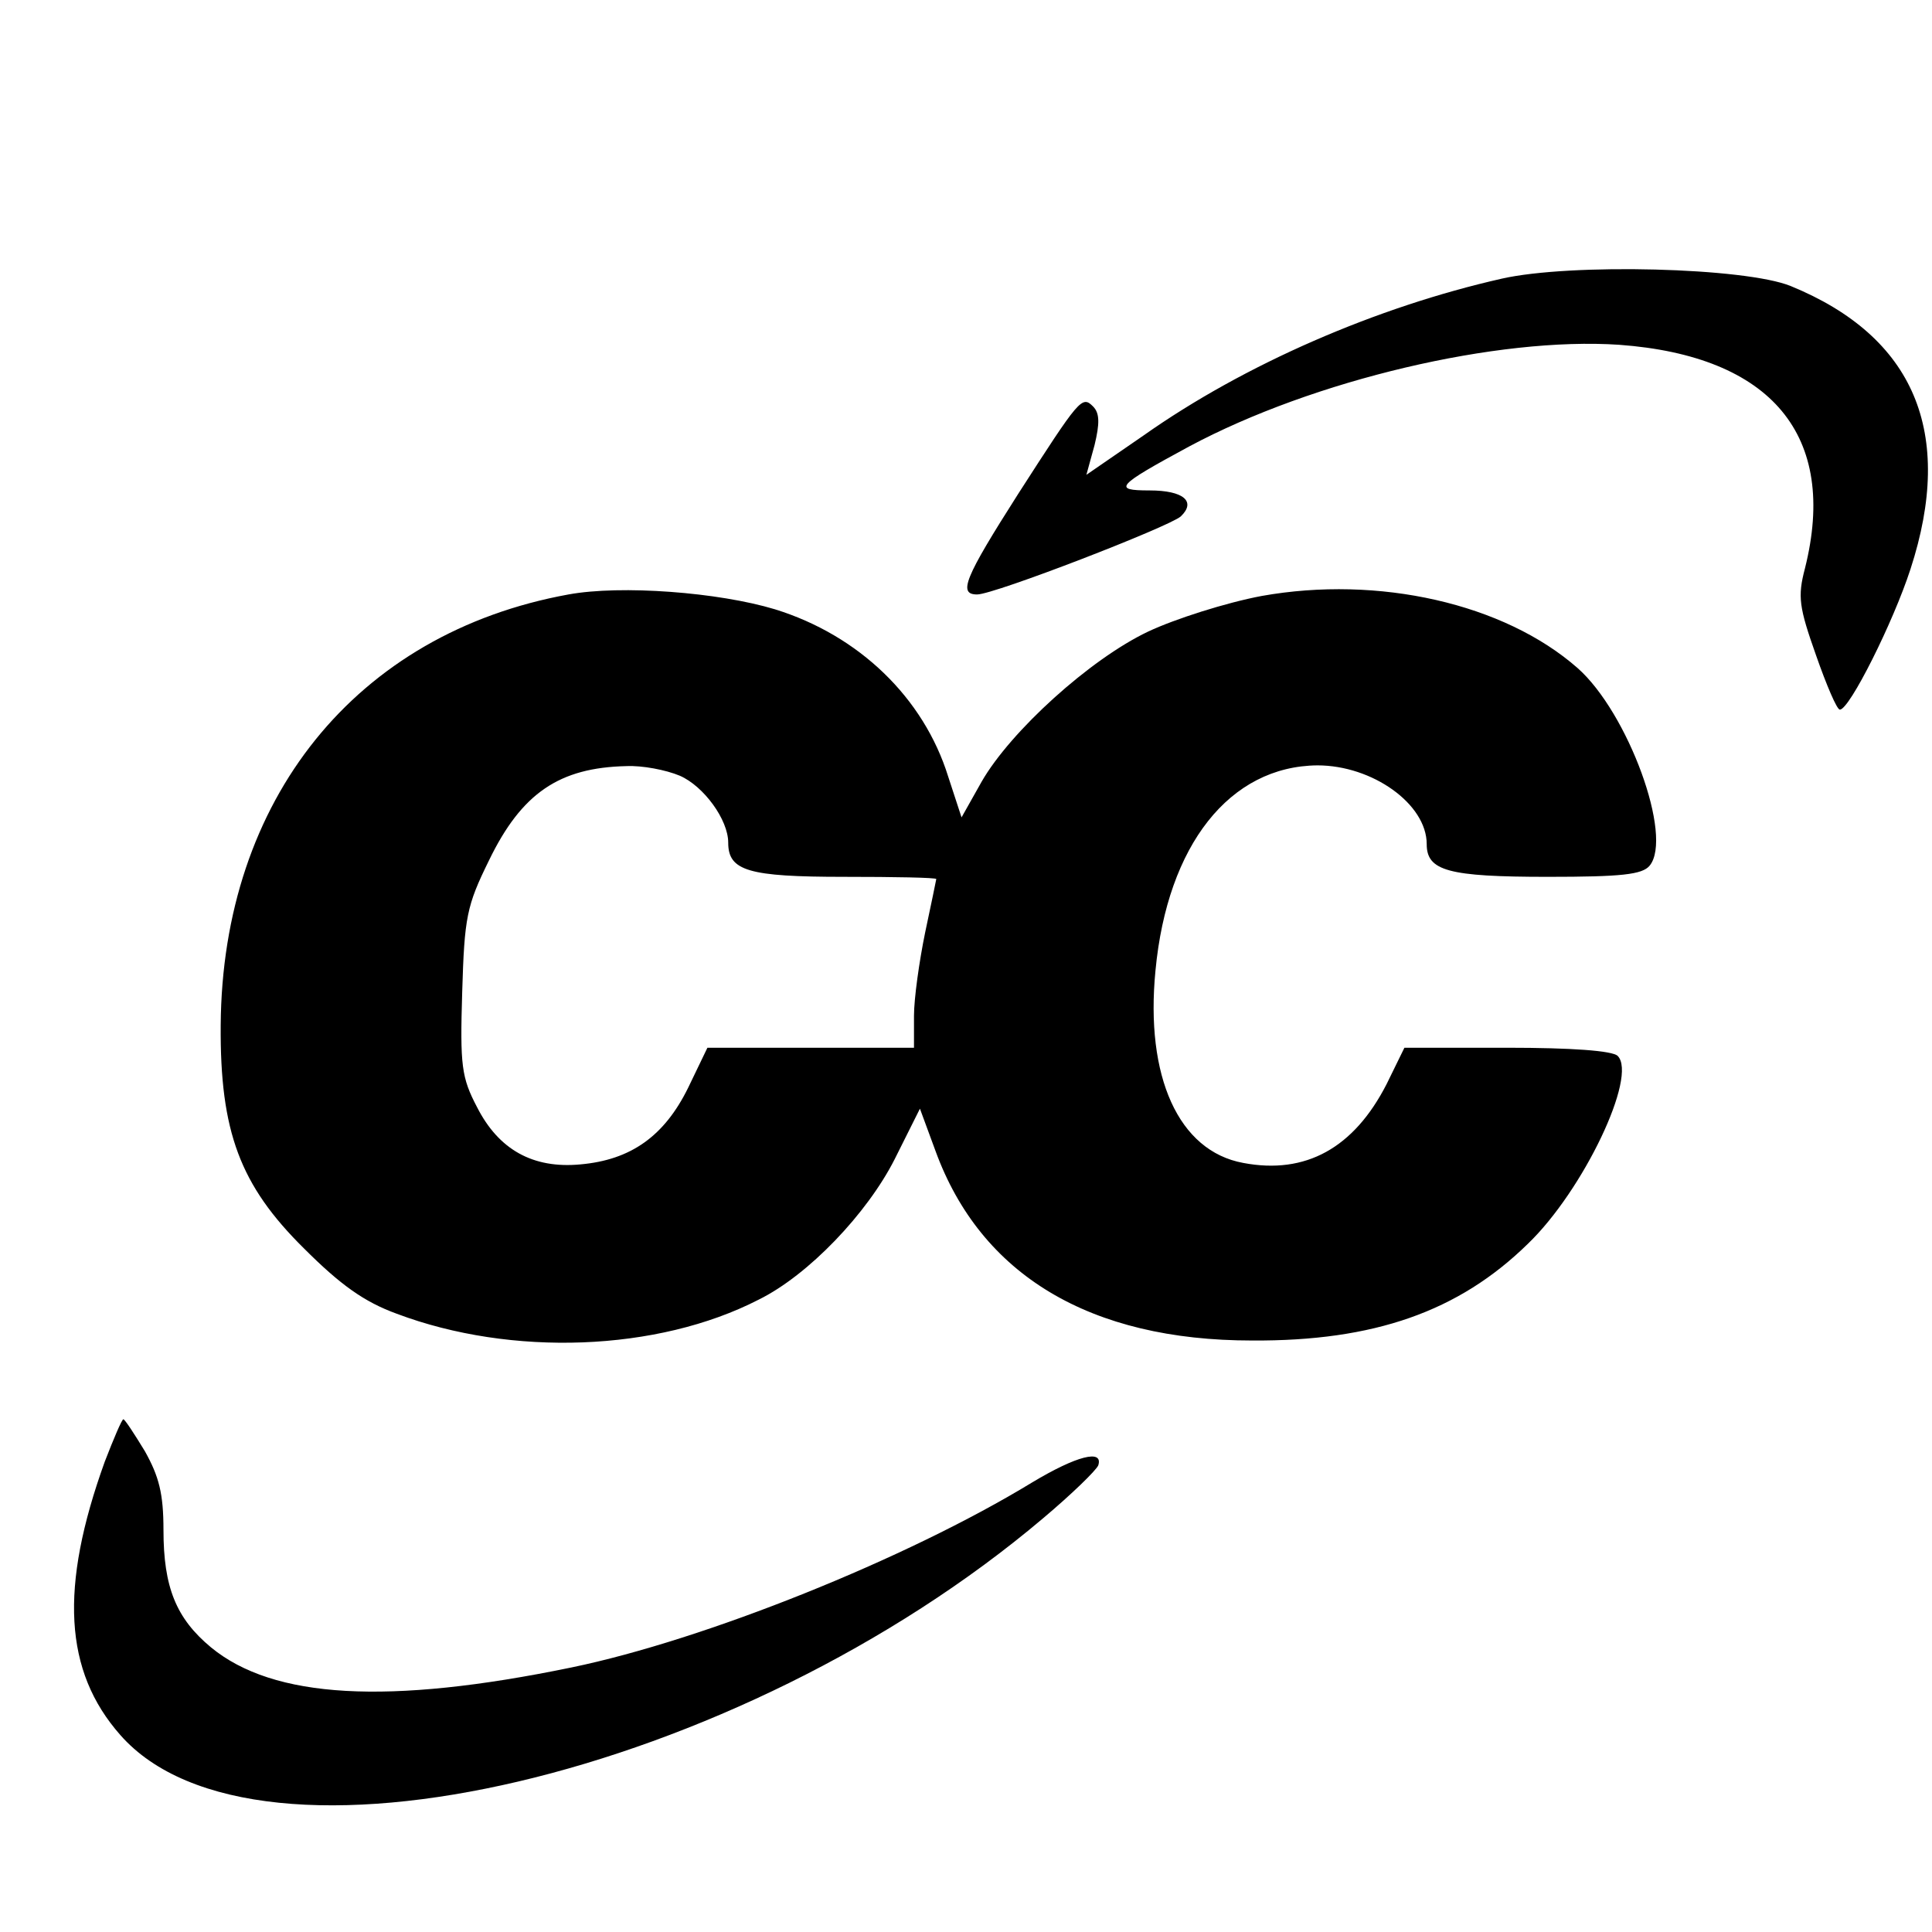
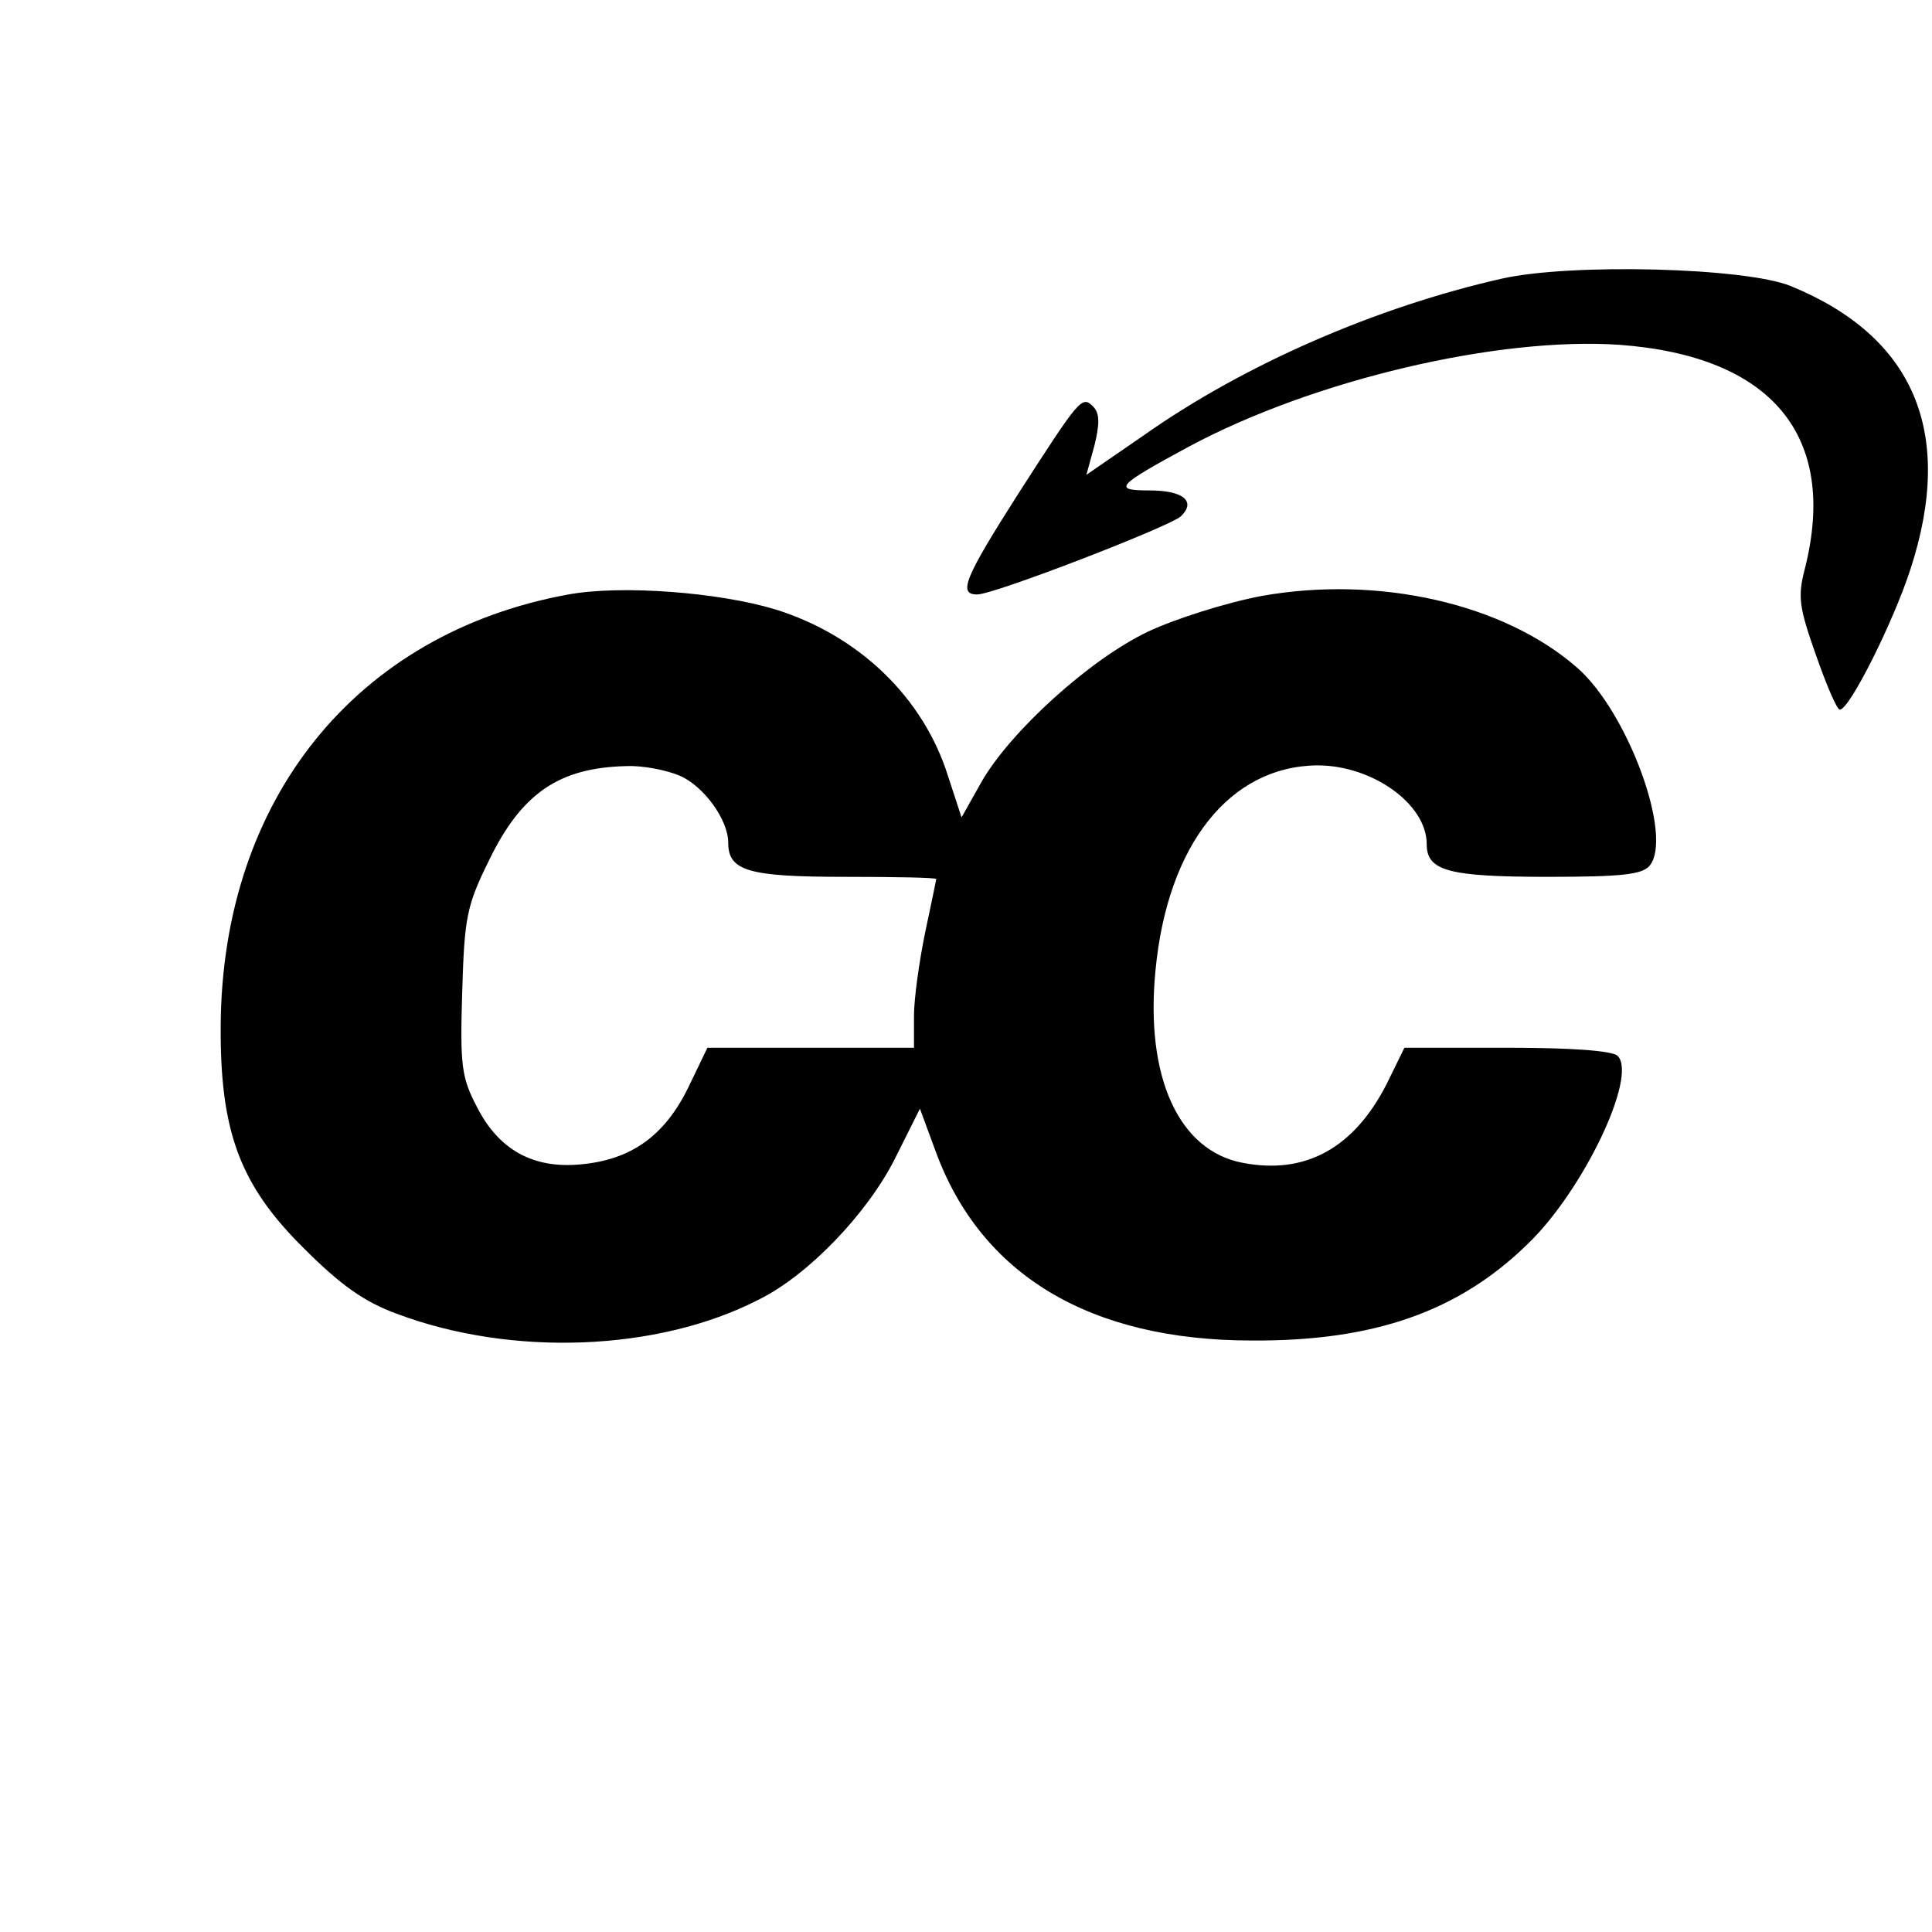
<svg xmlns="http://www.w3.org/2000/svg" version="1.0" width="260pt" height="260pt" viewBox="0 0 260 260" preserveAspectRatio="xMidYMid meet">
  <g transform="translate(0,260) scale(0.1,-0.1)" fill="#000000" stroke="none">
    <path d="M2021 2225 c-168 -38 -346 -115 -482 -211 l-77 -53 11 40 c7 29 7 43 -2 52 -15 15 -18 11 -101 -118 -72 -113 -81 -135 -55 -135 23 0 258 91 274 105 21 20 4 35 -42 35 -50 0 -45 6 53 59 168 90 416 148 579 137 205 -15 295 -122 250 -301 -10 -38 -8 -52 15 -117 14 -40 28 -73 32 -73 13 0 72 118 95 189 60 184 5 313 -161 381 -61 25 -296 31 -389 10z" />
    <path d="M765 1800 c-286 -52 -466 -276 -468 -580 -1 -143 26 -215 112 -300 49 -49 81 -72 125 -88 154 -58 351 -51 487 19 67 33 146 116 183 189 l34 68 21 -57 c61 -167 208 -255 426 -255 164 -1 278 39 371 130 75 72 148 226 121 253 -7 7 -62 11 -149 11 l-138 0 -24 -49 c-44 -86 -109 -122 -193 -106 -87 16 -132 116 -118 259 16 169 100 275 218 276 74 0 147 -52 147 -106 0 -36 29 -44 163 -44 99 0 127 3 137 15 32 39 -29 206 -97 266 -99 87 -268 125 -425 97 -48 -9 -117 -31 -153 -48 -78 -37 -185 -134 -224 -202 l-27 -48 -18 55 c-33 106 -120 190 -233 225 -76 23 -207 33 -278 20z m150 -244 c32 -14 65 -59 65 -90 0 -38 27 -46 156 -46 68 0 124 -1 124 -3 0 -1 -7 -34 -15 -72 -8 -39 -15 -89 -15 -112 l0 -43 -139 0 -139 0 -26 -54 c-32 -65 -77 -97 -145 -103 -64 -6 -110 20 -139 77 -21 40 -23 56 -20 155 3 101 6 116 36 177 44 91 95 125 185 127 21 1 53 -5 72 -13z" />
-     <path d="M141 633 c-61 -169 -55 -282 21 -368 183 -208 831 -56 1242 292 38 32 71 64 74 71 7 22 -29 13 -89 -23 -169 -103 -441 -212 -620 -249 -247 -51 -401 -42 -485 27 -47 39 -64 81 -64 158 0 49 -6 72 -25 106 -14 23 -27 43 -29 43 -2 0 -13 -26 -25 -57z" />
  </g>
</svg>